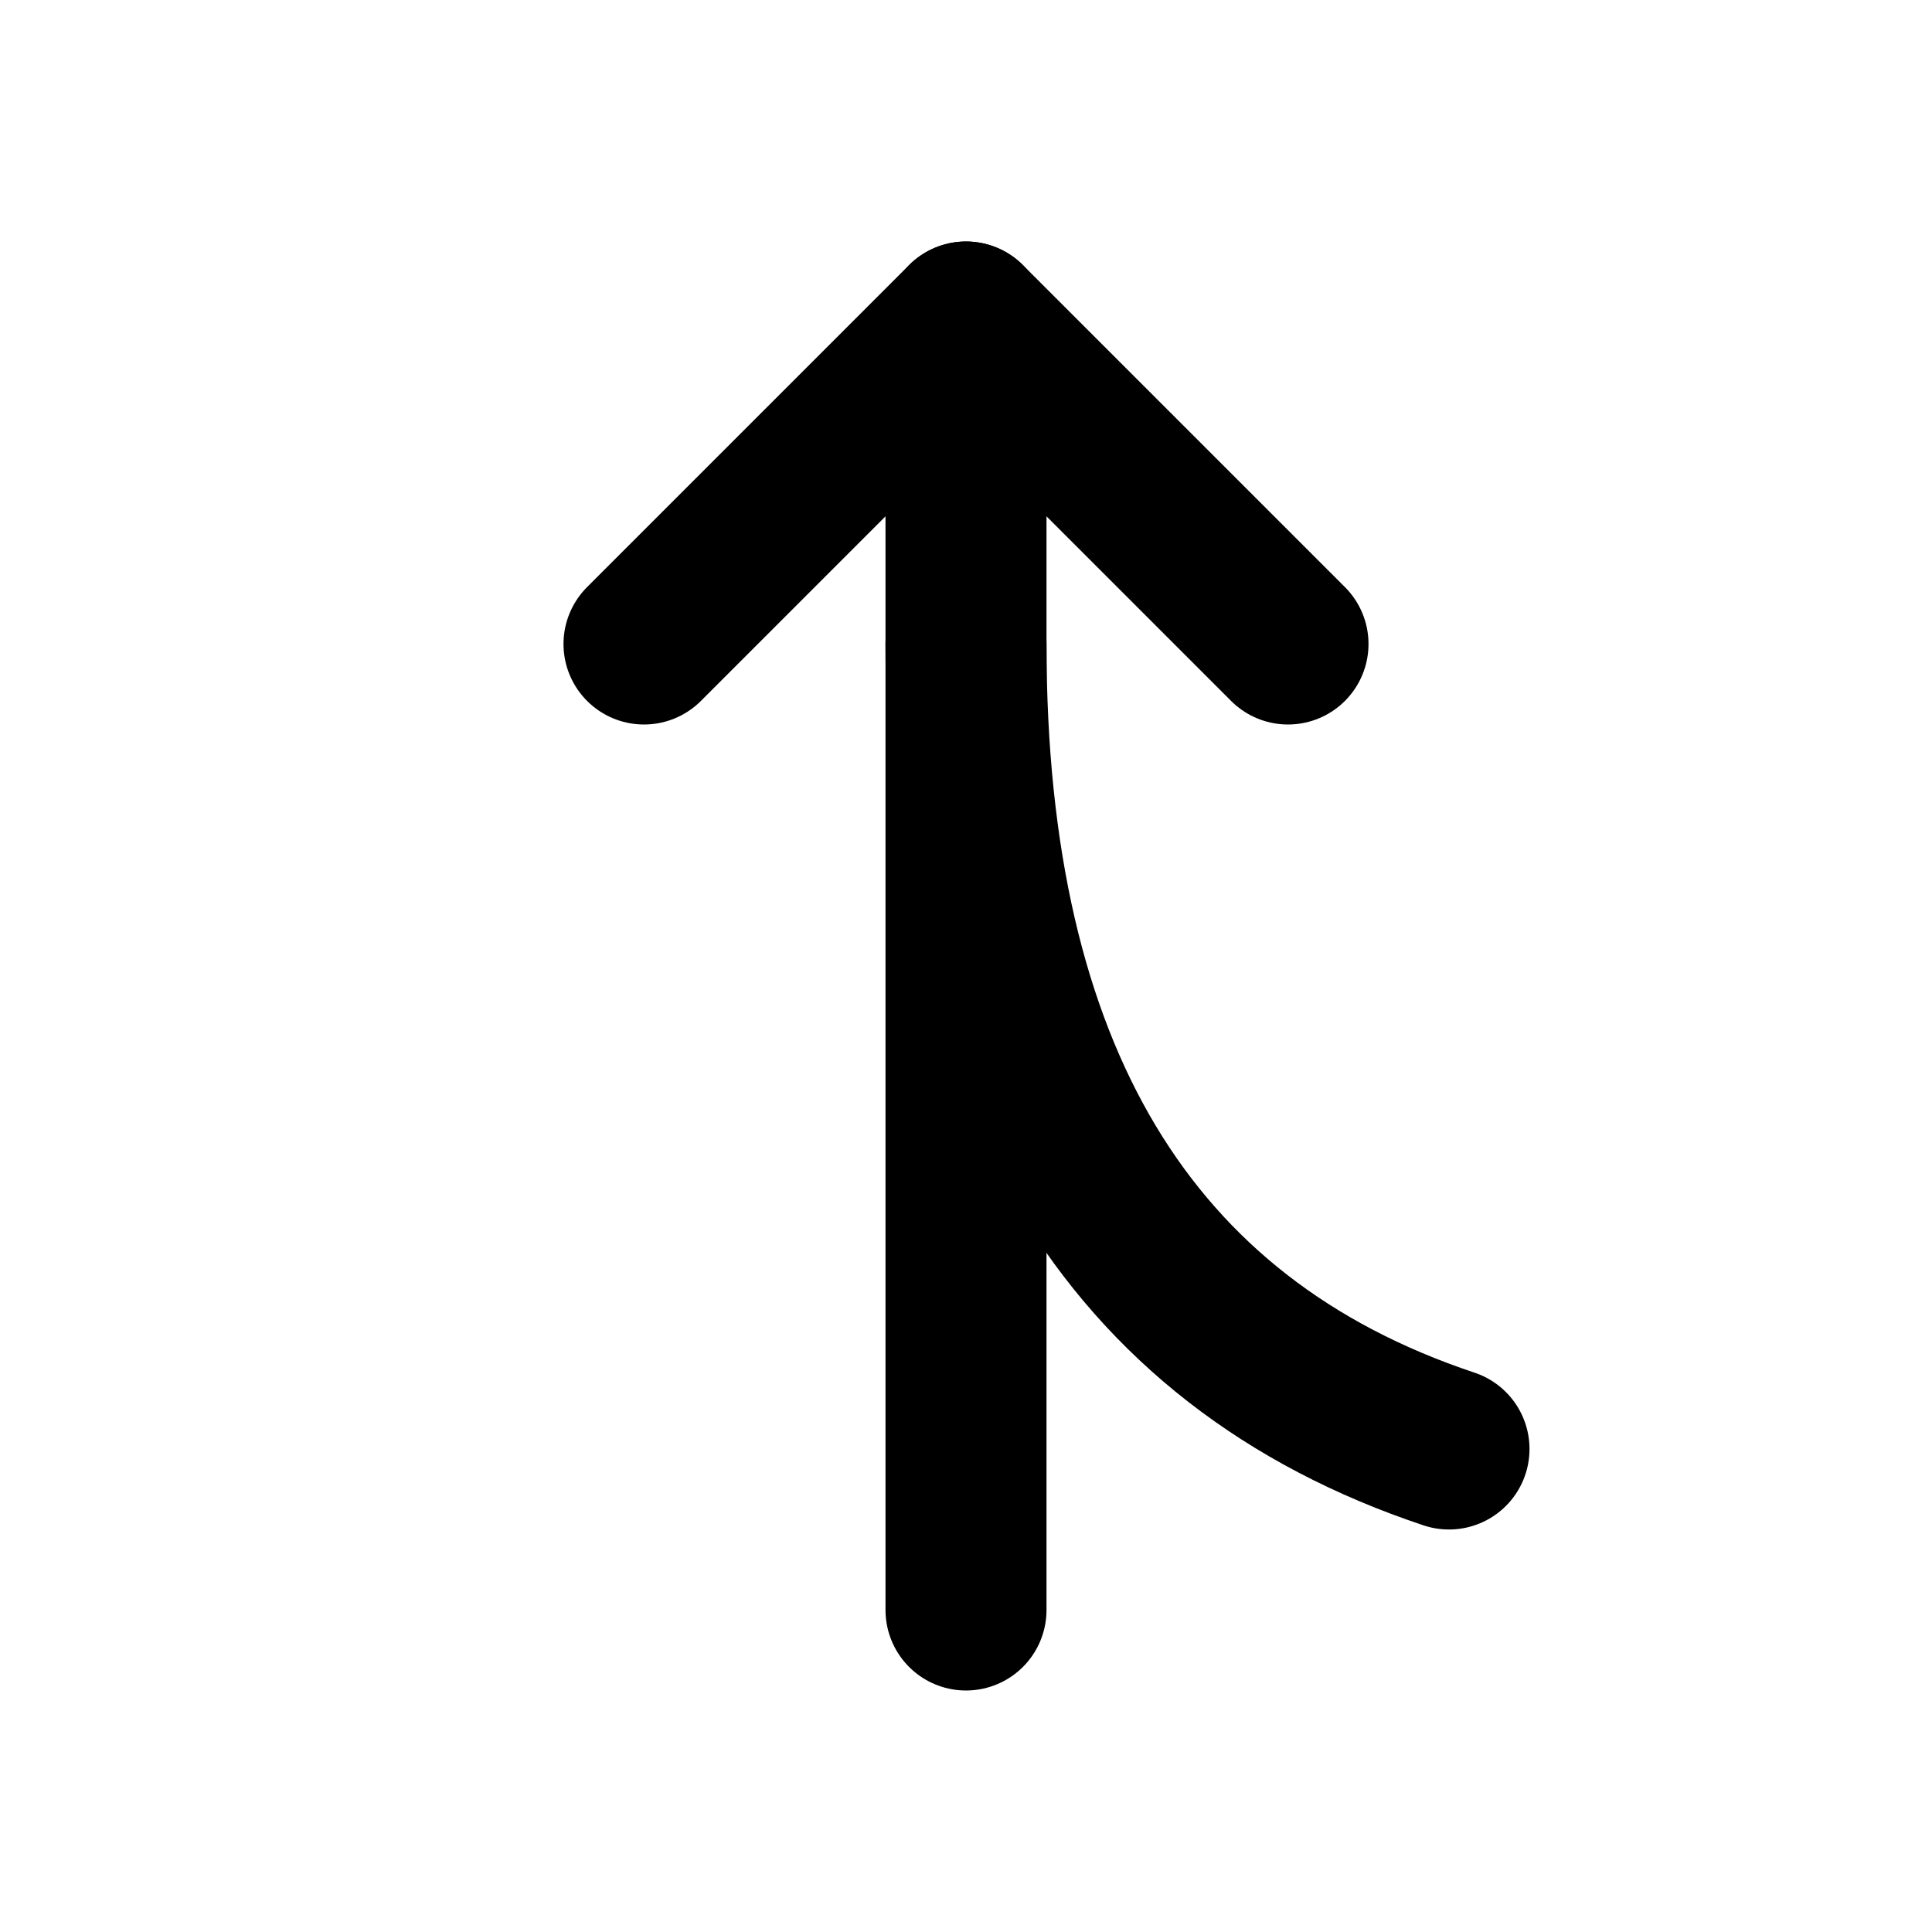
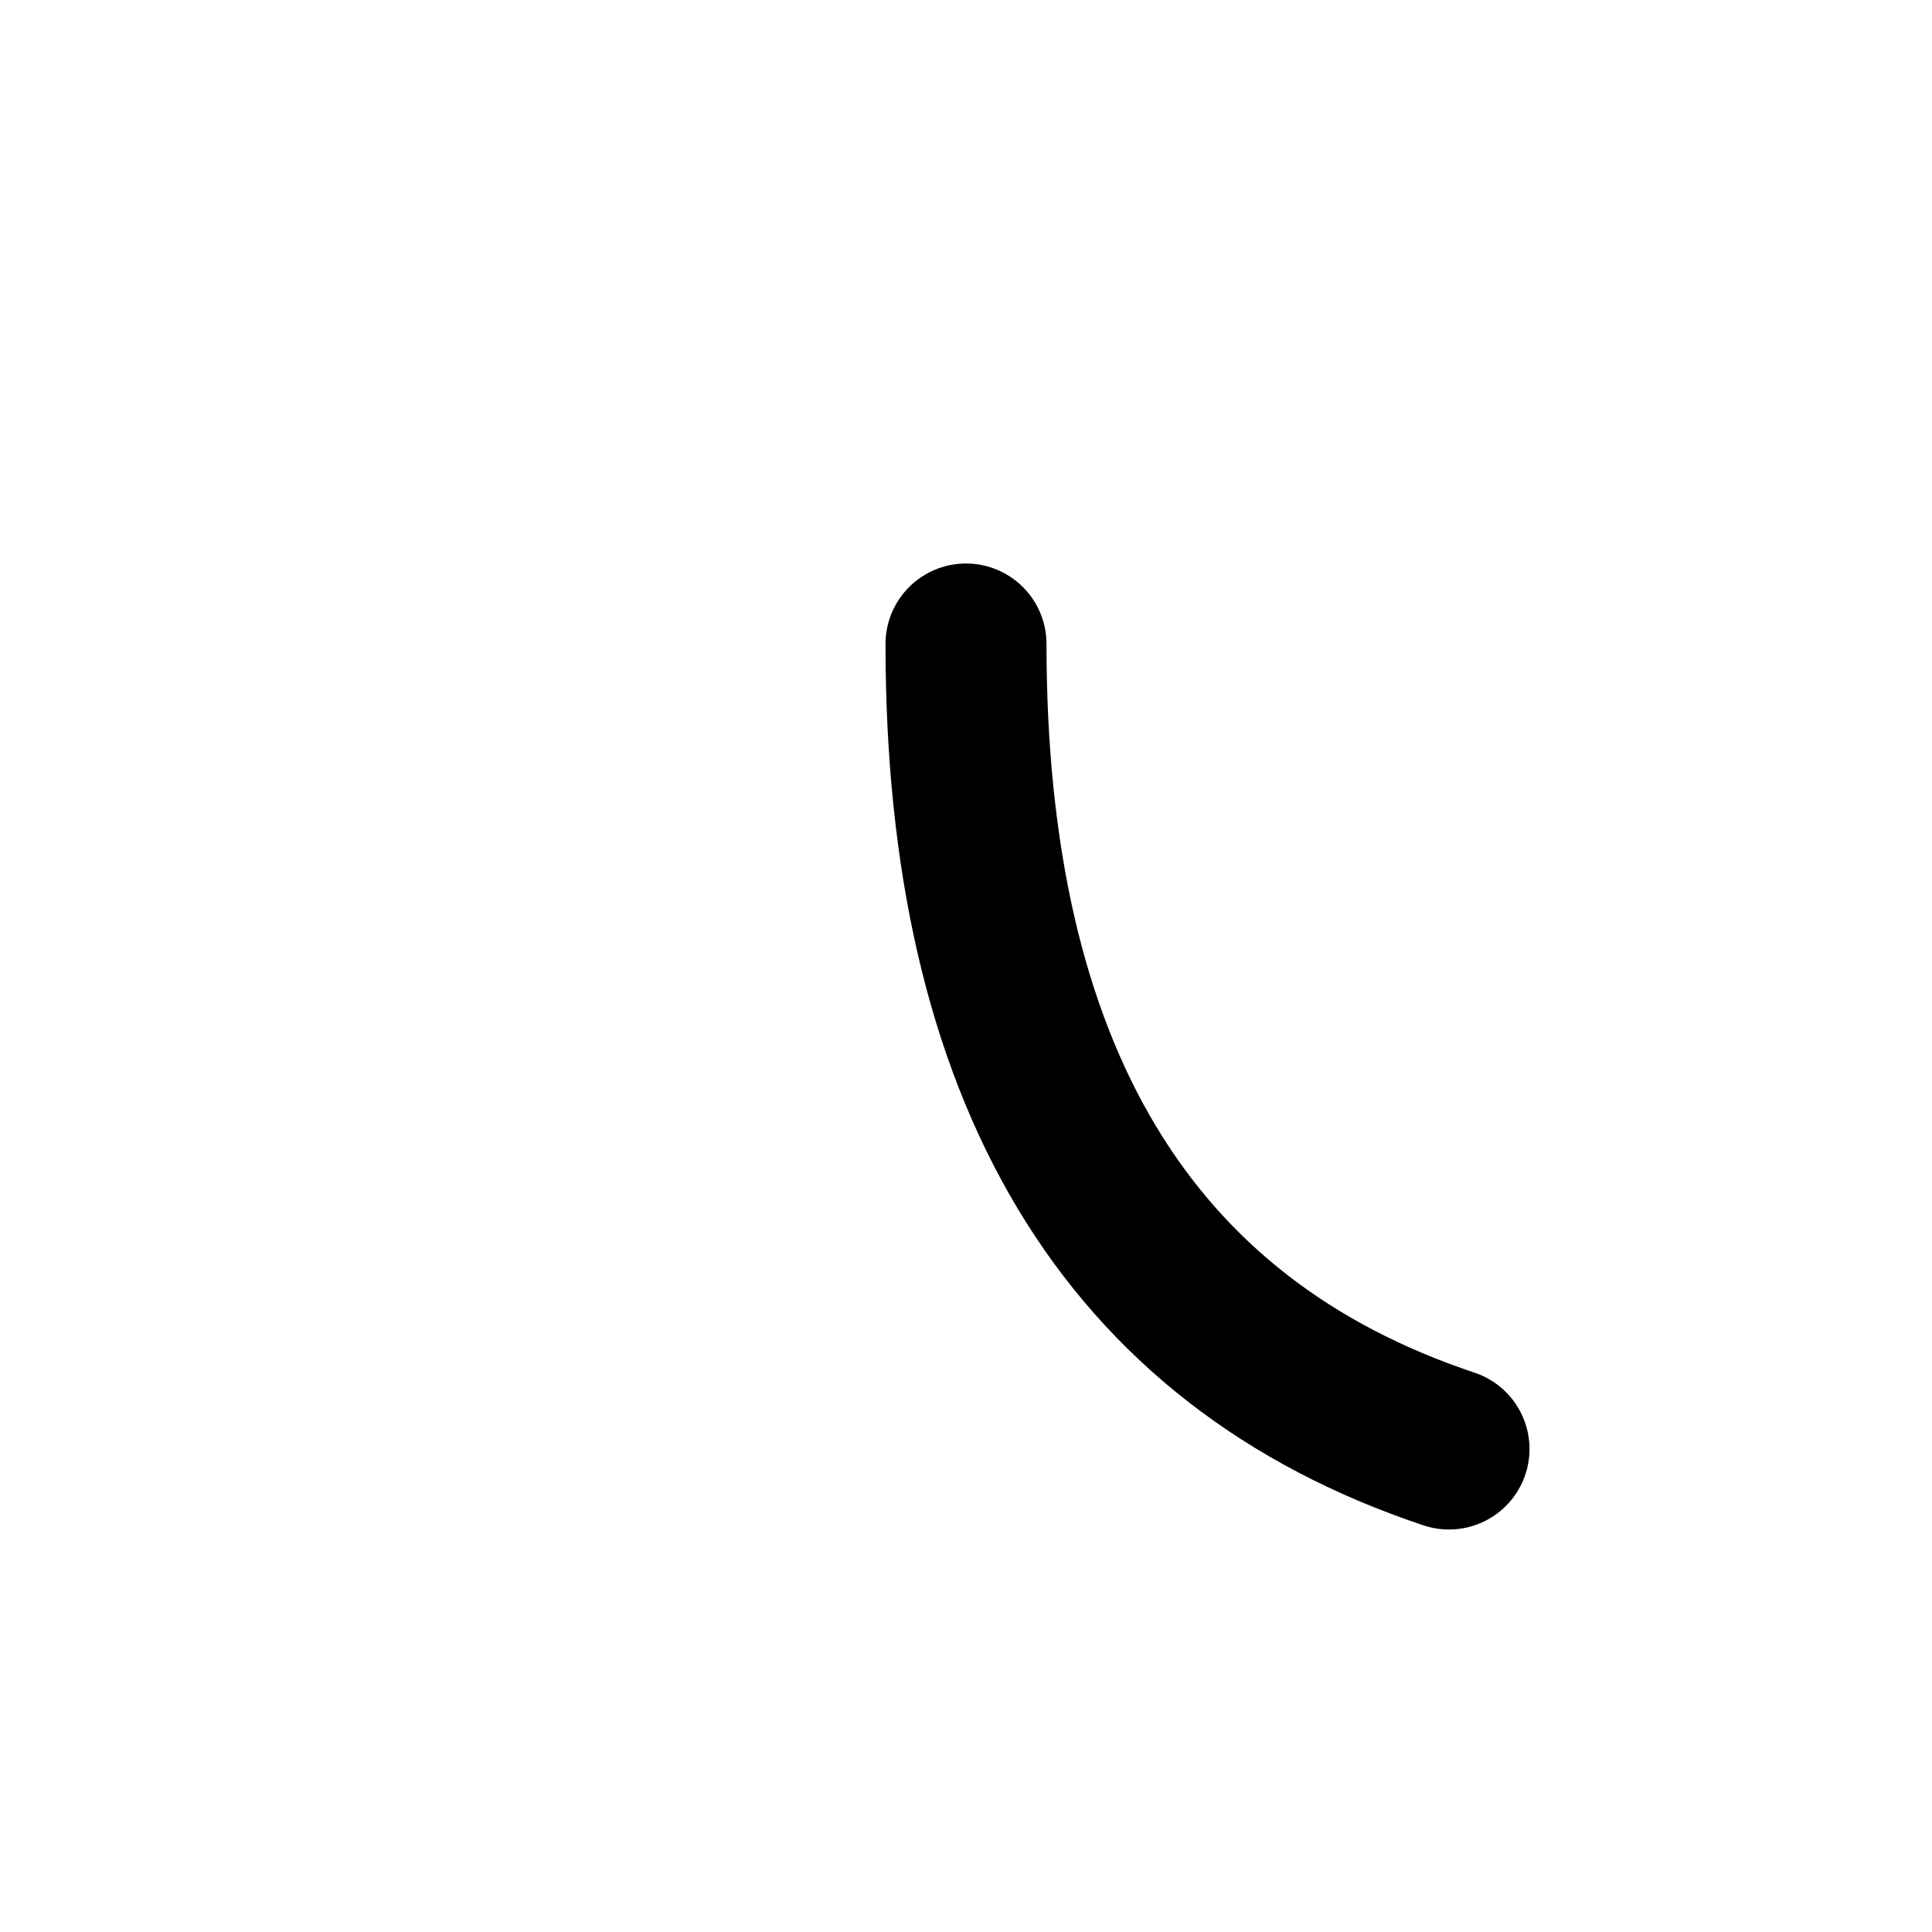
<svg xmlns="http://www.w3.org/2000/svg" width="512" zoomAndPan="magnify" viewBox="0 0 384 384" height="512" preserveAspectRatio="xMidYMid meet" version="1.2">
  <g id="00f8ee54cb">
-     <path style="fill:none;stroke-width:2;stroke-linecap:round;stroke-linejoin:round;stroke:#000000;stroke-opacity:1;stroke-miterlimit:4;" d="M 16 8 L 12 4 L 8 8 " transform="matrix(16,0,0,16,0,-0)" />
-     <path style="fill:none;stroke-width:2;stroke-linecap:round;stroke-linejoin:round;stroke:#000000;stroke-opacity:1;stroke-miterlimit:4;" d="M 12 20 L 12 4 " transform="matrix(16,0,0,16,0,-0)" />
    <path style="fill:none;stroke-width:2;stroke-linecap:round;stroke-linejoin:round;stroke:#000000;stroke-opacity:1;stroke-miterlimit:4;" d="M 18 18 C 14 16.667 12 13.333 12 8 " transform="matrix(16,0,0,16,0,-0)" />
  </g>
</svg>